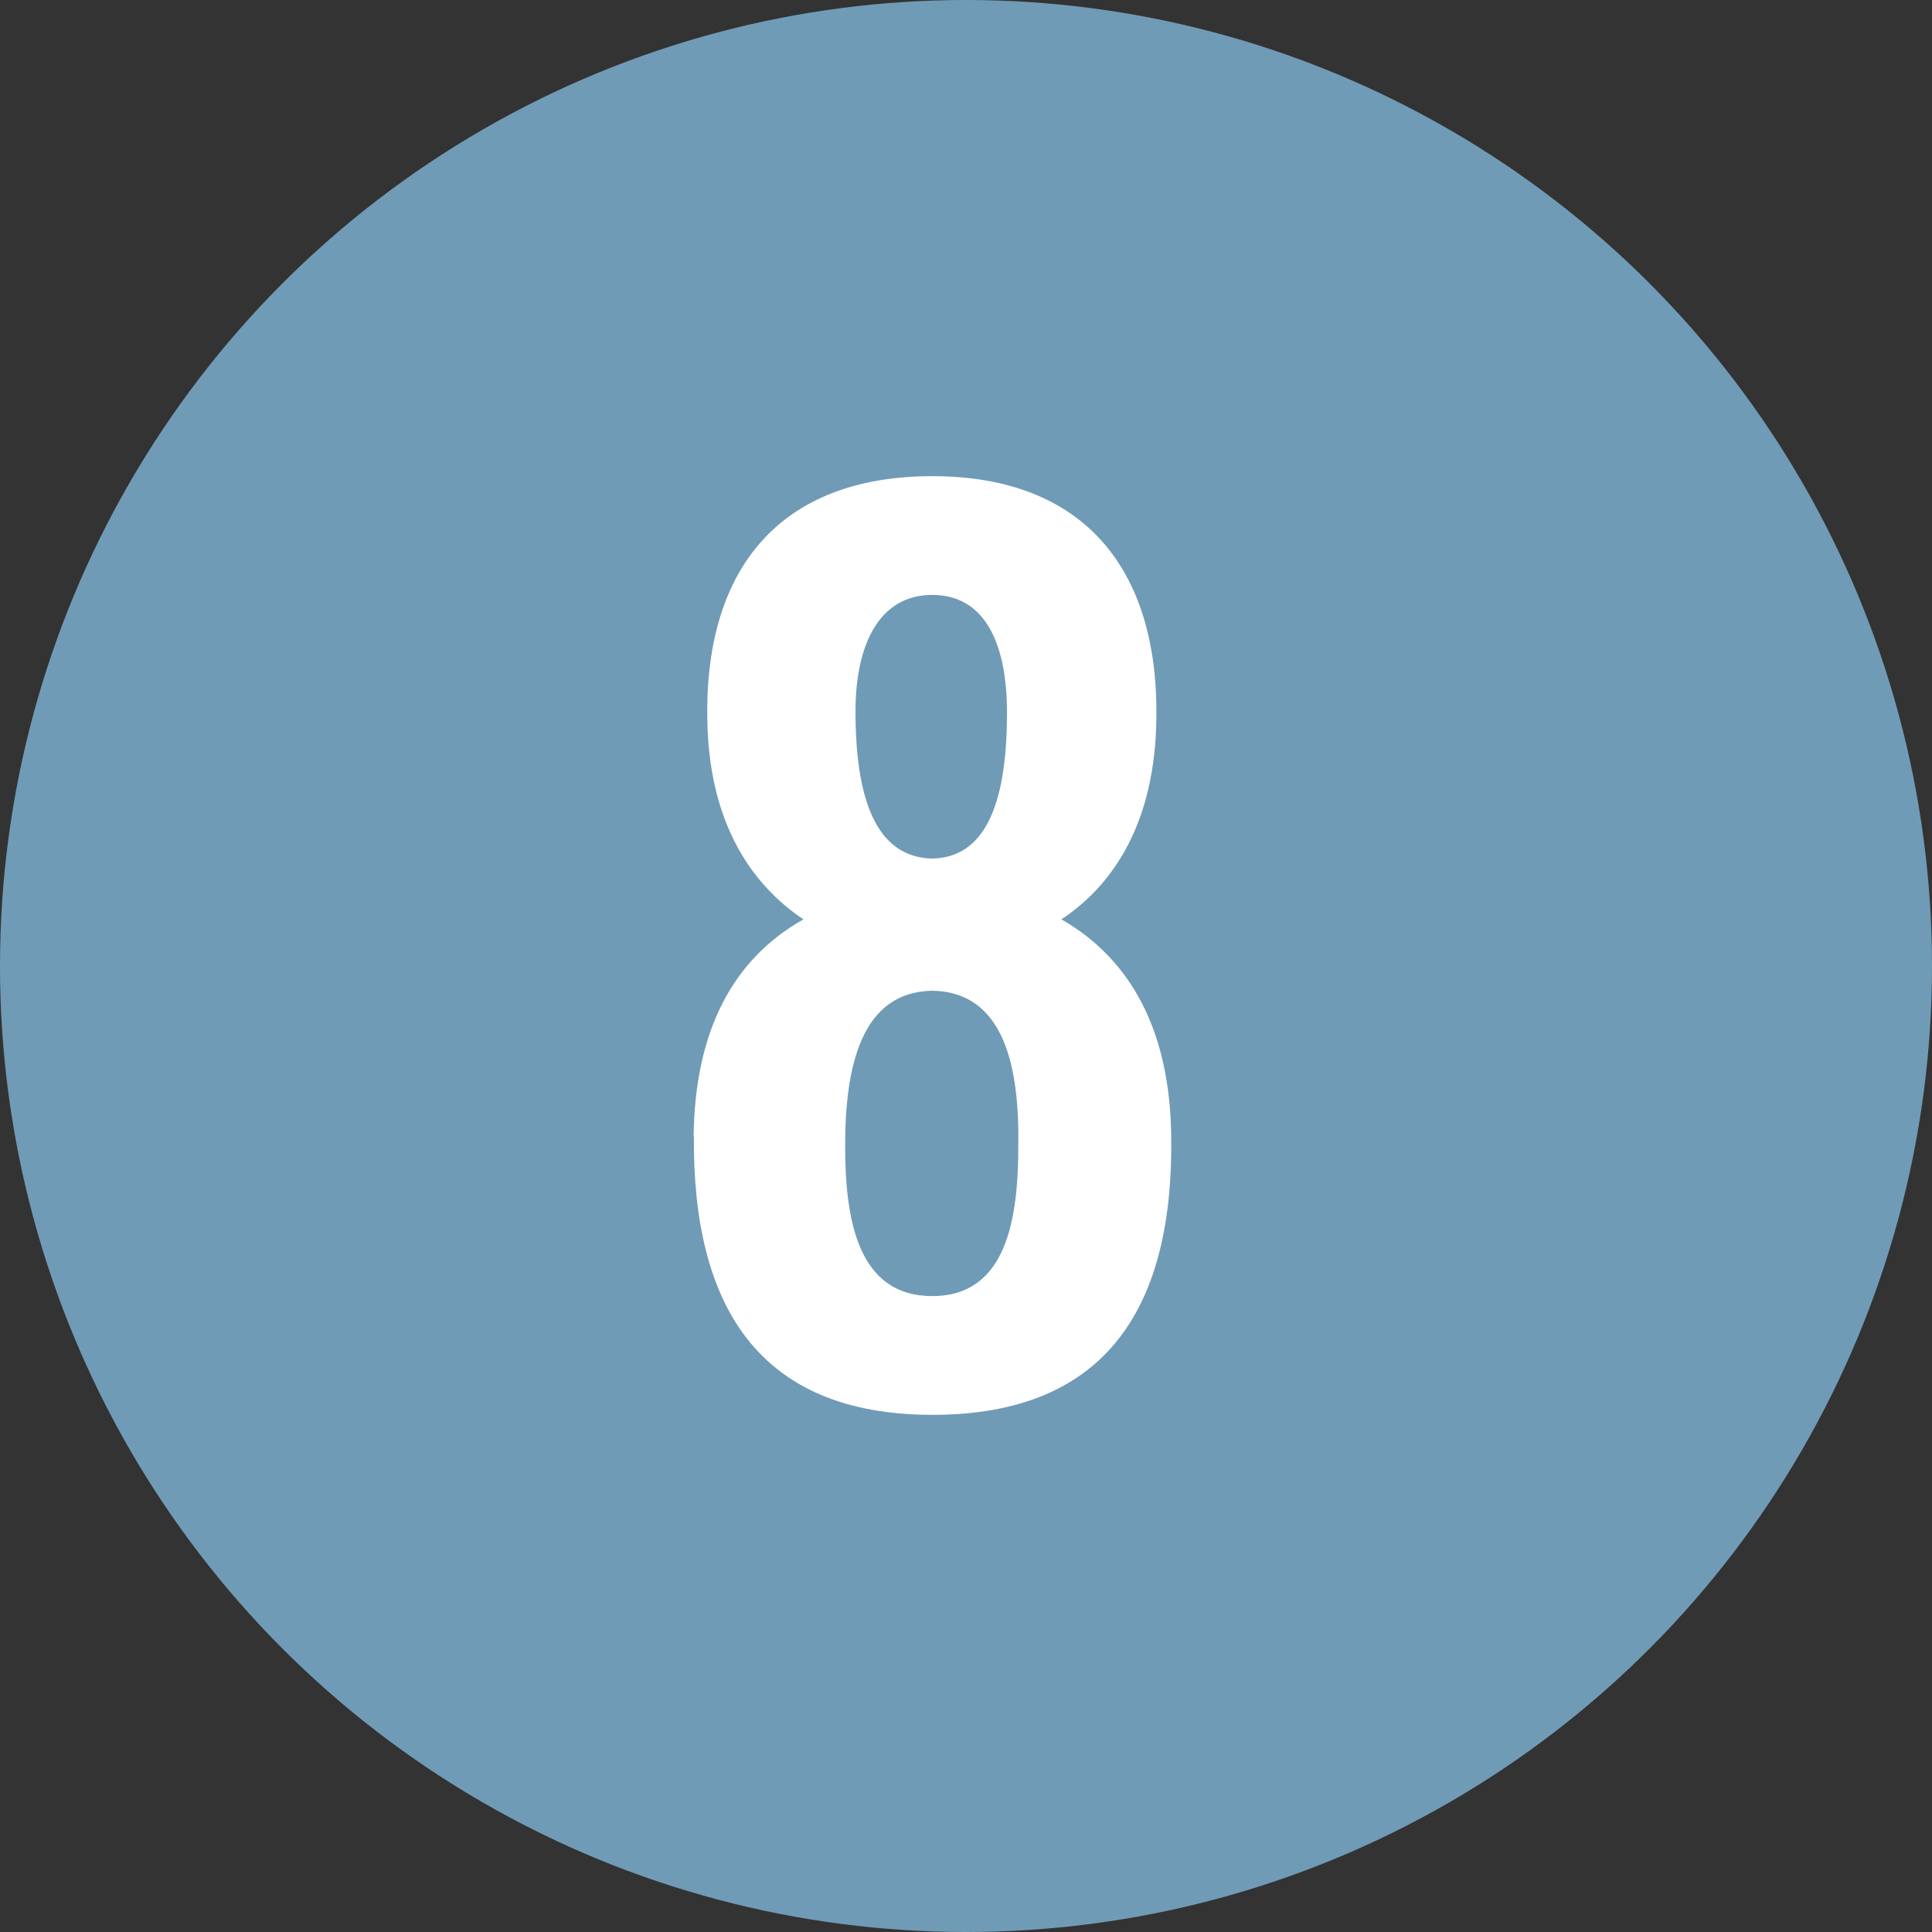
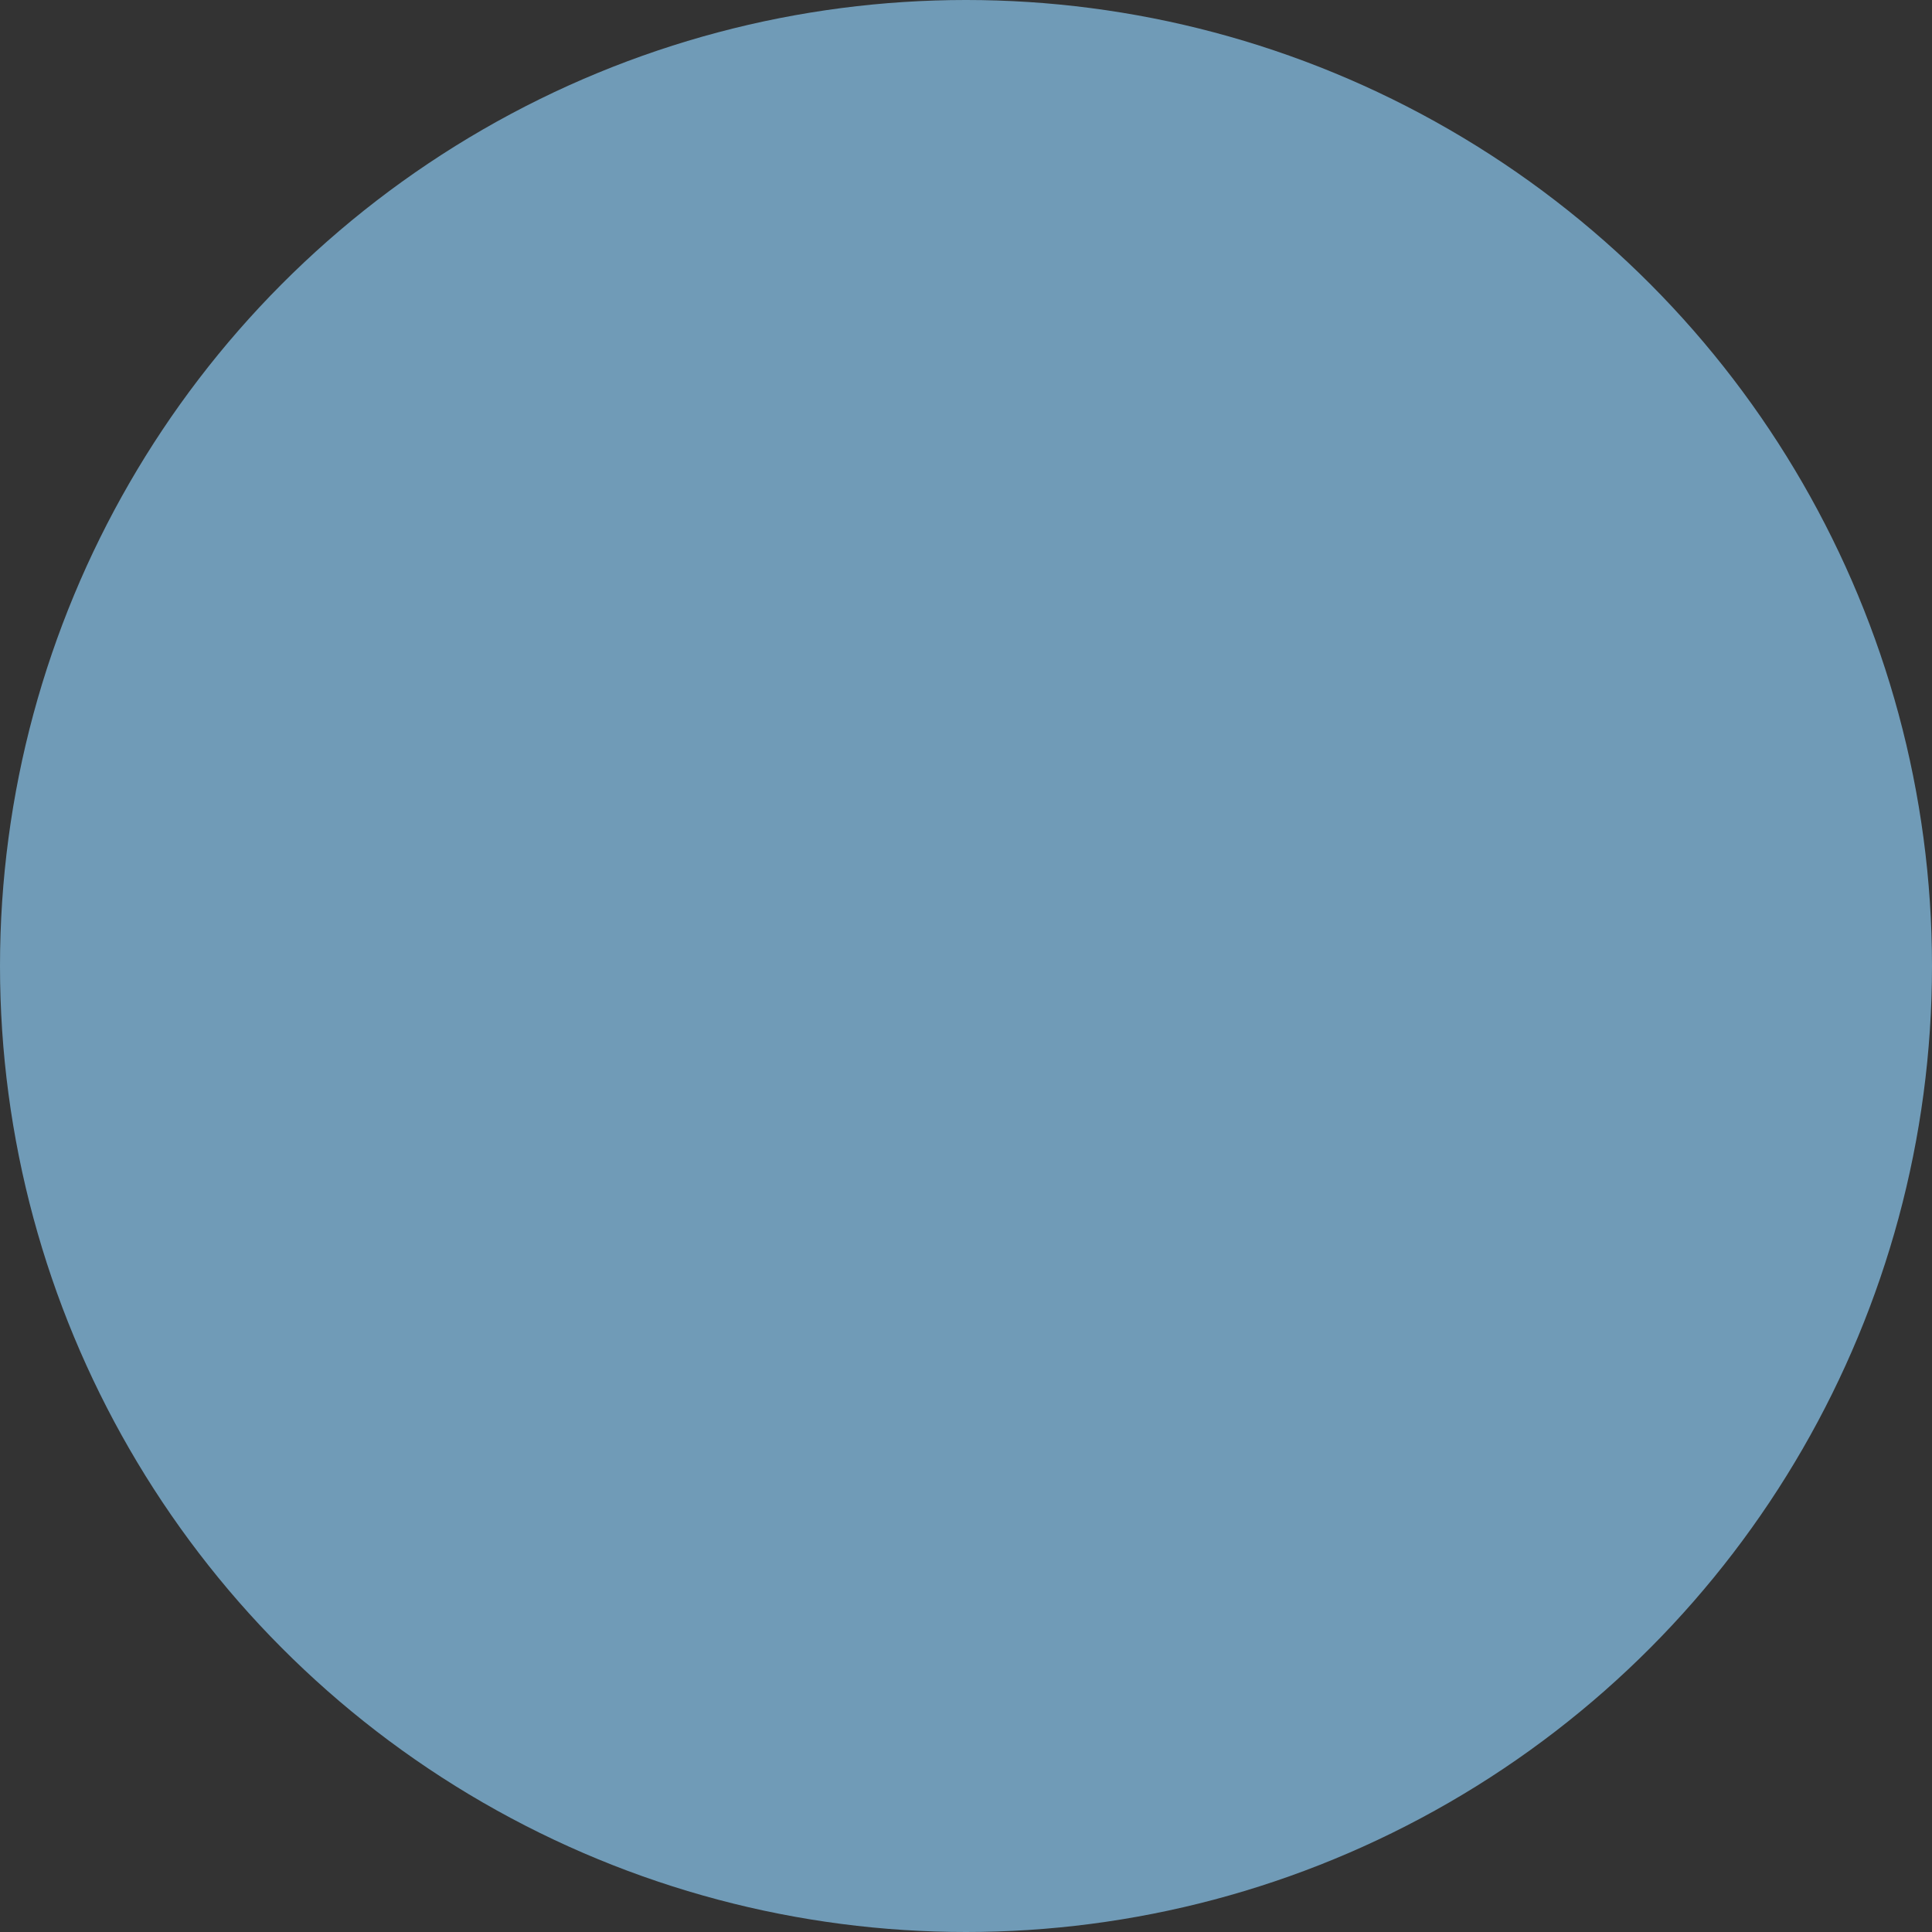
<svg xmlns="http://www.w3.org/2000/svg" id="_レイヤー_2" data-name="レイヤー_2" viewBox="0 0 82 82">
  <rect x="0" y="0" width="82" height="82" fill="#333333" stroke="none" />
  <defs>
    <style>
      .cls-1 {
        fill: #fff;
      }

      .cls-2 {
        fill: #709bb7;
      }
    </style>
  </defs>
  <g id="_レイヤー_1-2" data-name="レイヤー_1">
    <g>
      <circle class="cls-2" cx="41" cy="41" r="41" />
-       <path class="cls-1" d="M29.44,48.24c.05-4.51,1.68-7.54,4.66-9.22-2.3-1.54-4.03-4.22-4.08-8.54-.1-6.39,3.12-10.27,9.55-10.27s9.6,3.94,9.51,10.27c-.05,4.32-1.73,7.01-4.03,8.54,2.93,1.68,4.61,4.71,4.66,9.22.1,7.1-2.64,11.81-10.13,11.81s-10.18-4.75-10.13-11.81ZM43.22,48.63c.05-3.31-.58-6.53-3.65-6.58-3.02.05-3.7,3.22-3.7,6.58,0,3.12.53,6.38,3.7,6.38s3.65-3.31,3.65-6.38ZM42.74,30.24c0-2.88-.91-4.99-3.17-4.99s-3.26,2.11-3.26,4.95c0,3.6.82,6.19,3.26,6.24,2.4-.05,3.17-2.64,3.17-6.19Z" />
    </g>
  </g>
</svg>